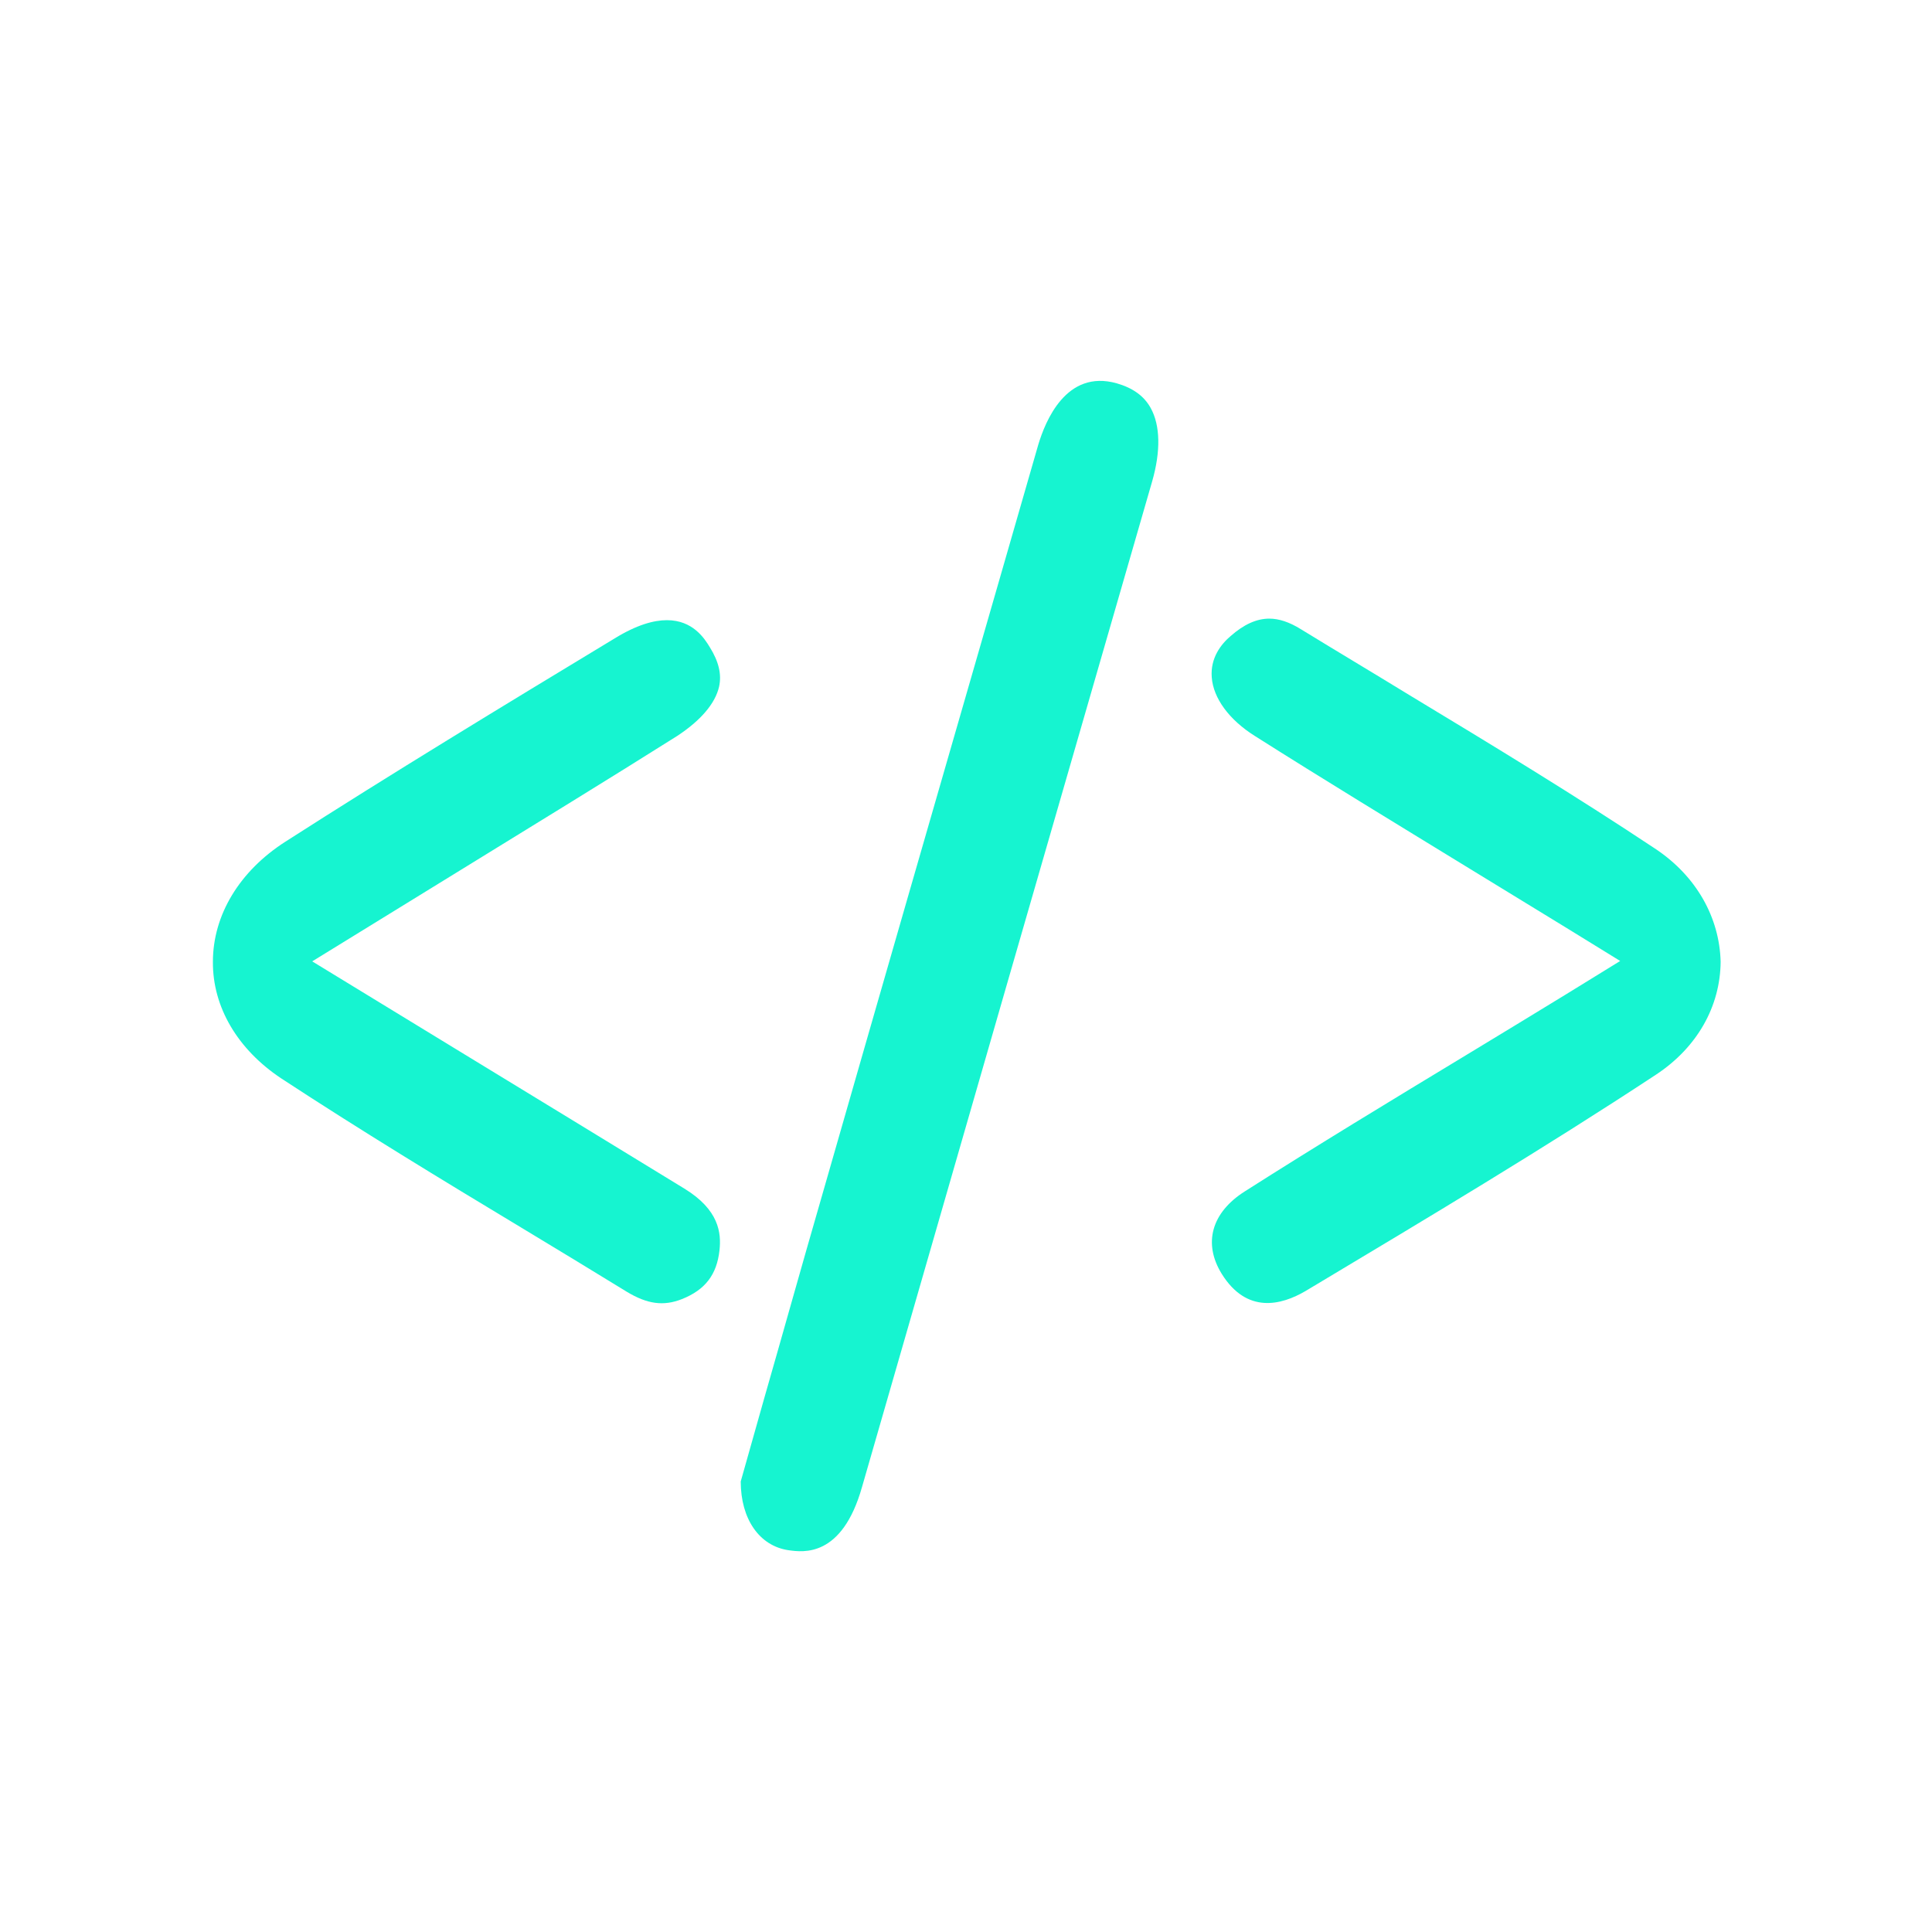
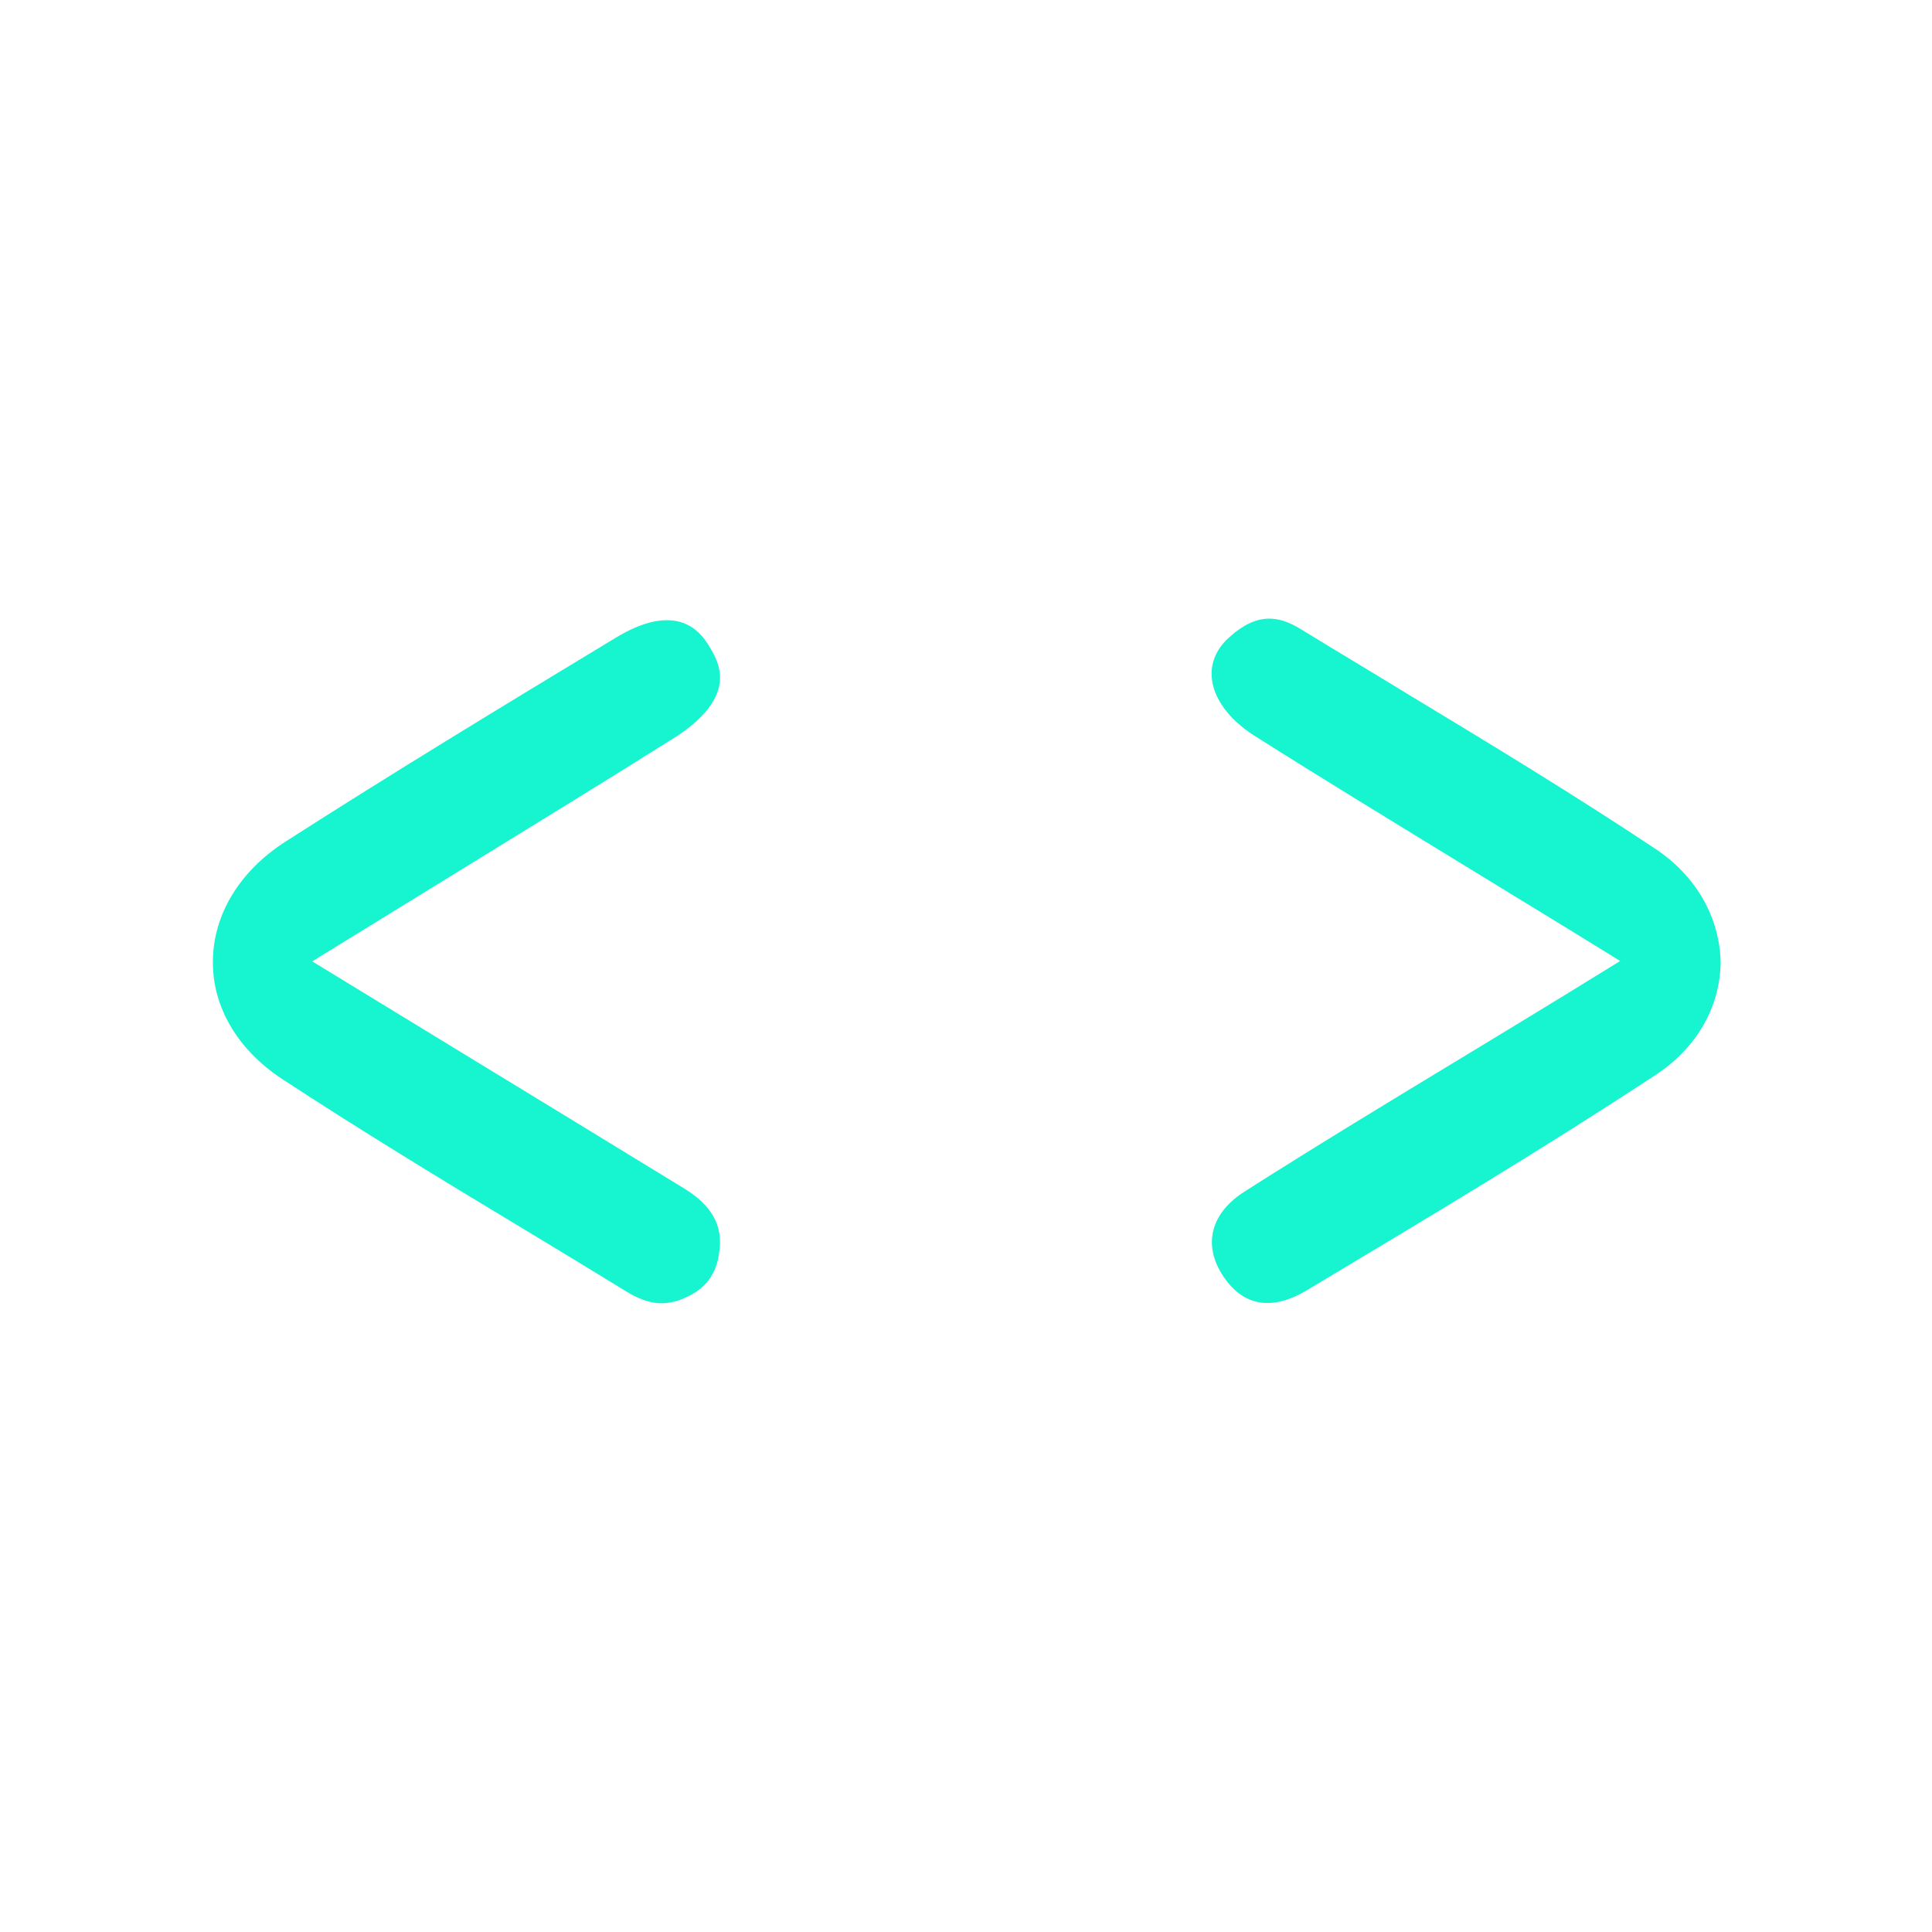
<svg xmlns="http://www.w3.org/2000/svg" version="1.1" id="Layer_1" x="0px" y="0px" viewBox="0 0 500 500" style="enable-background:new 0 0 500 500;" xml:space="preserve">
  <style type="text/css"> .st0{fill:#16F4D0;} </style>
  <g>
    <g>
-       <path class="st0" d="M289,99.2c-13.1-3.7-18.5,9.9-20.3,15.9l-10.6,36.8c-15.2,52.7-30.4,105.3-45.5,158 c-5.1,17.6-10,35.2-14.8,51.9l-6.1,21.6c0,9.7,4.8,16.7,12.4,17.8c3.7,0.5,13.8,2,19-16.4c25-86.8,50-173.5,75.1-260.3 c2.2-7.7,2.1-14.4-0.4-18.9C296.1,102.5,293.2,100.4,289,99.2z" />
-     </g>
+       </g>
    <path class="st0" d="M186.1,177.7c0.7-3.2-0.1-6.5-2.4-10.2c-1.4-2.3-4.4-7-11.1-7c-3.4,0-7.8,1.2-13.5,4.7 c-29.1,17.6-57.6,34.9-85.2,52.6c-11.9,7.6-18.8,19-18.8,31.1c-0.1,11.7,6.4,22.7,17.7,30.2c20.3,13.3,41.5,26.2,62.1,38.6 c9.1,5.5,18.2,11,27.3,16.6c5.3,3.2,9.5,3.8,14.3,1.9c6-2.4,9-6.3,9.7-12.6c0.5-4.5-0.1-10.5-9.1-16 c-19.1-11.7-38.3-23.4-58.3-35.6l-38-23.2l39-24c19-11.7,37.3-22.9,55.4-34.3C181.3,186.5,185.1,182.1,186.1,177.7z" />
    <path class="st0" d="M428.6,219.8c-20.9-13.9-42.8-27.2-64-40c-9.3-5.7-18.7-11.3-28-17c-2.9-1.8-5.6-2.7-8.1-2.7 c-3.3,0-6.6,1.5-10,4.5c-2.5,2.1-5.3,5.7-4.9,10.7c0.4,5.4,4.5,11,11.2,15.2c18,11.4,36.1,22.4,55.2,34.1 c8.3,5.1,16.8,10.3,25.5,15.6l13.8,8.5l-13.8,8.5c-8.8,5.4-17.4,10.6-25.8,15.7c-20,12.1-38.8,23.5-57.5,35.4 c-8.7,5.5-10.9,13.5-6,21.4c6.5,10.4,15.4,8.1,21.7,4.4l2-1.2c29.4-17.6,59.7-35.7,88.7-54.8c10.6-7,16.6-17.6,16.7-29.2 C445,237.4,439,226.8,428.6,219.8z" />
  </g>
</svg>